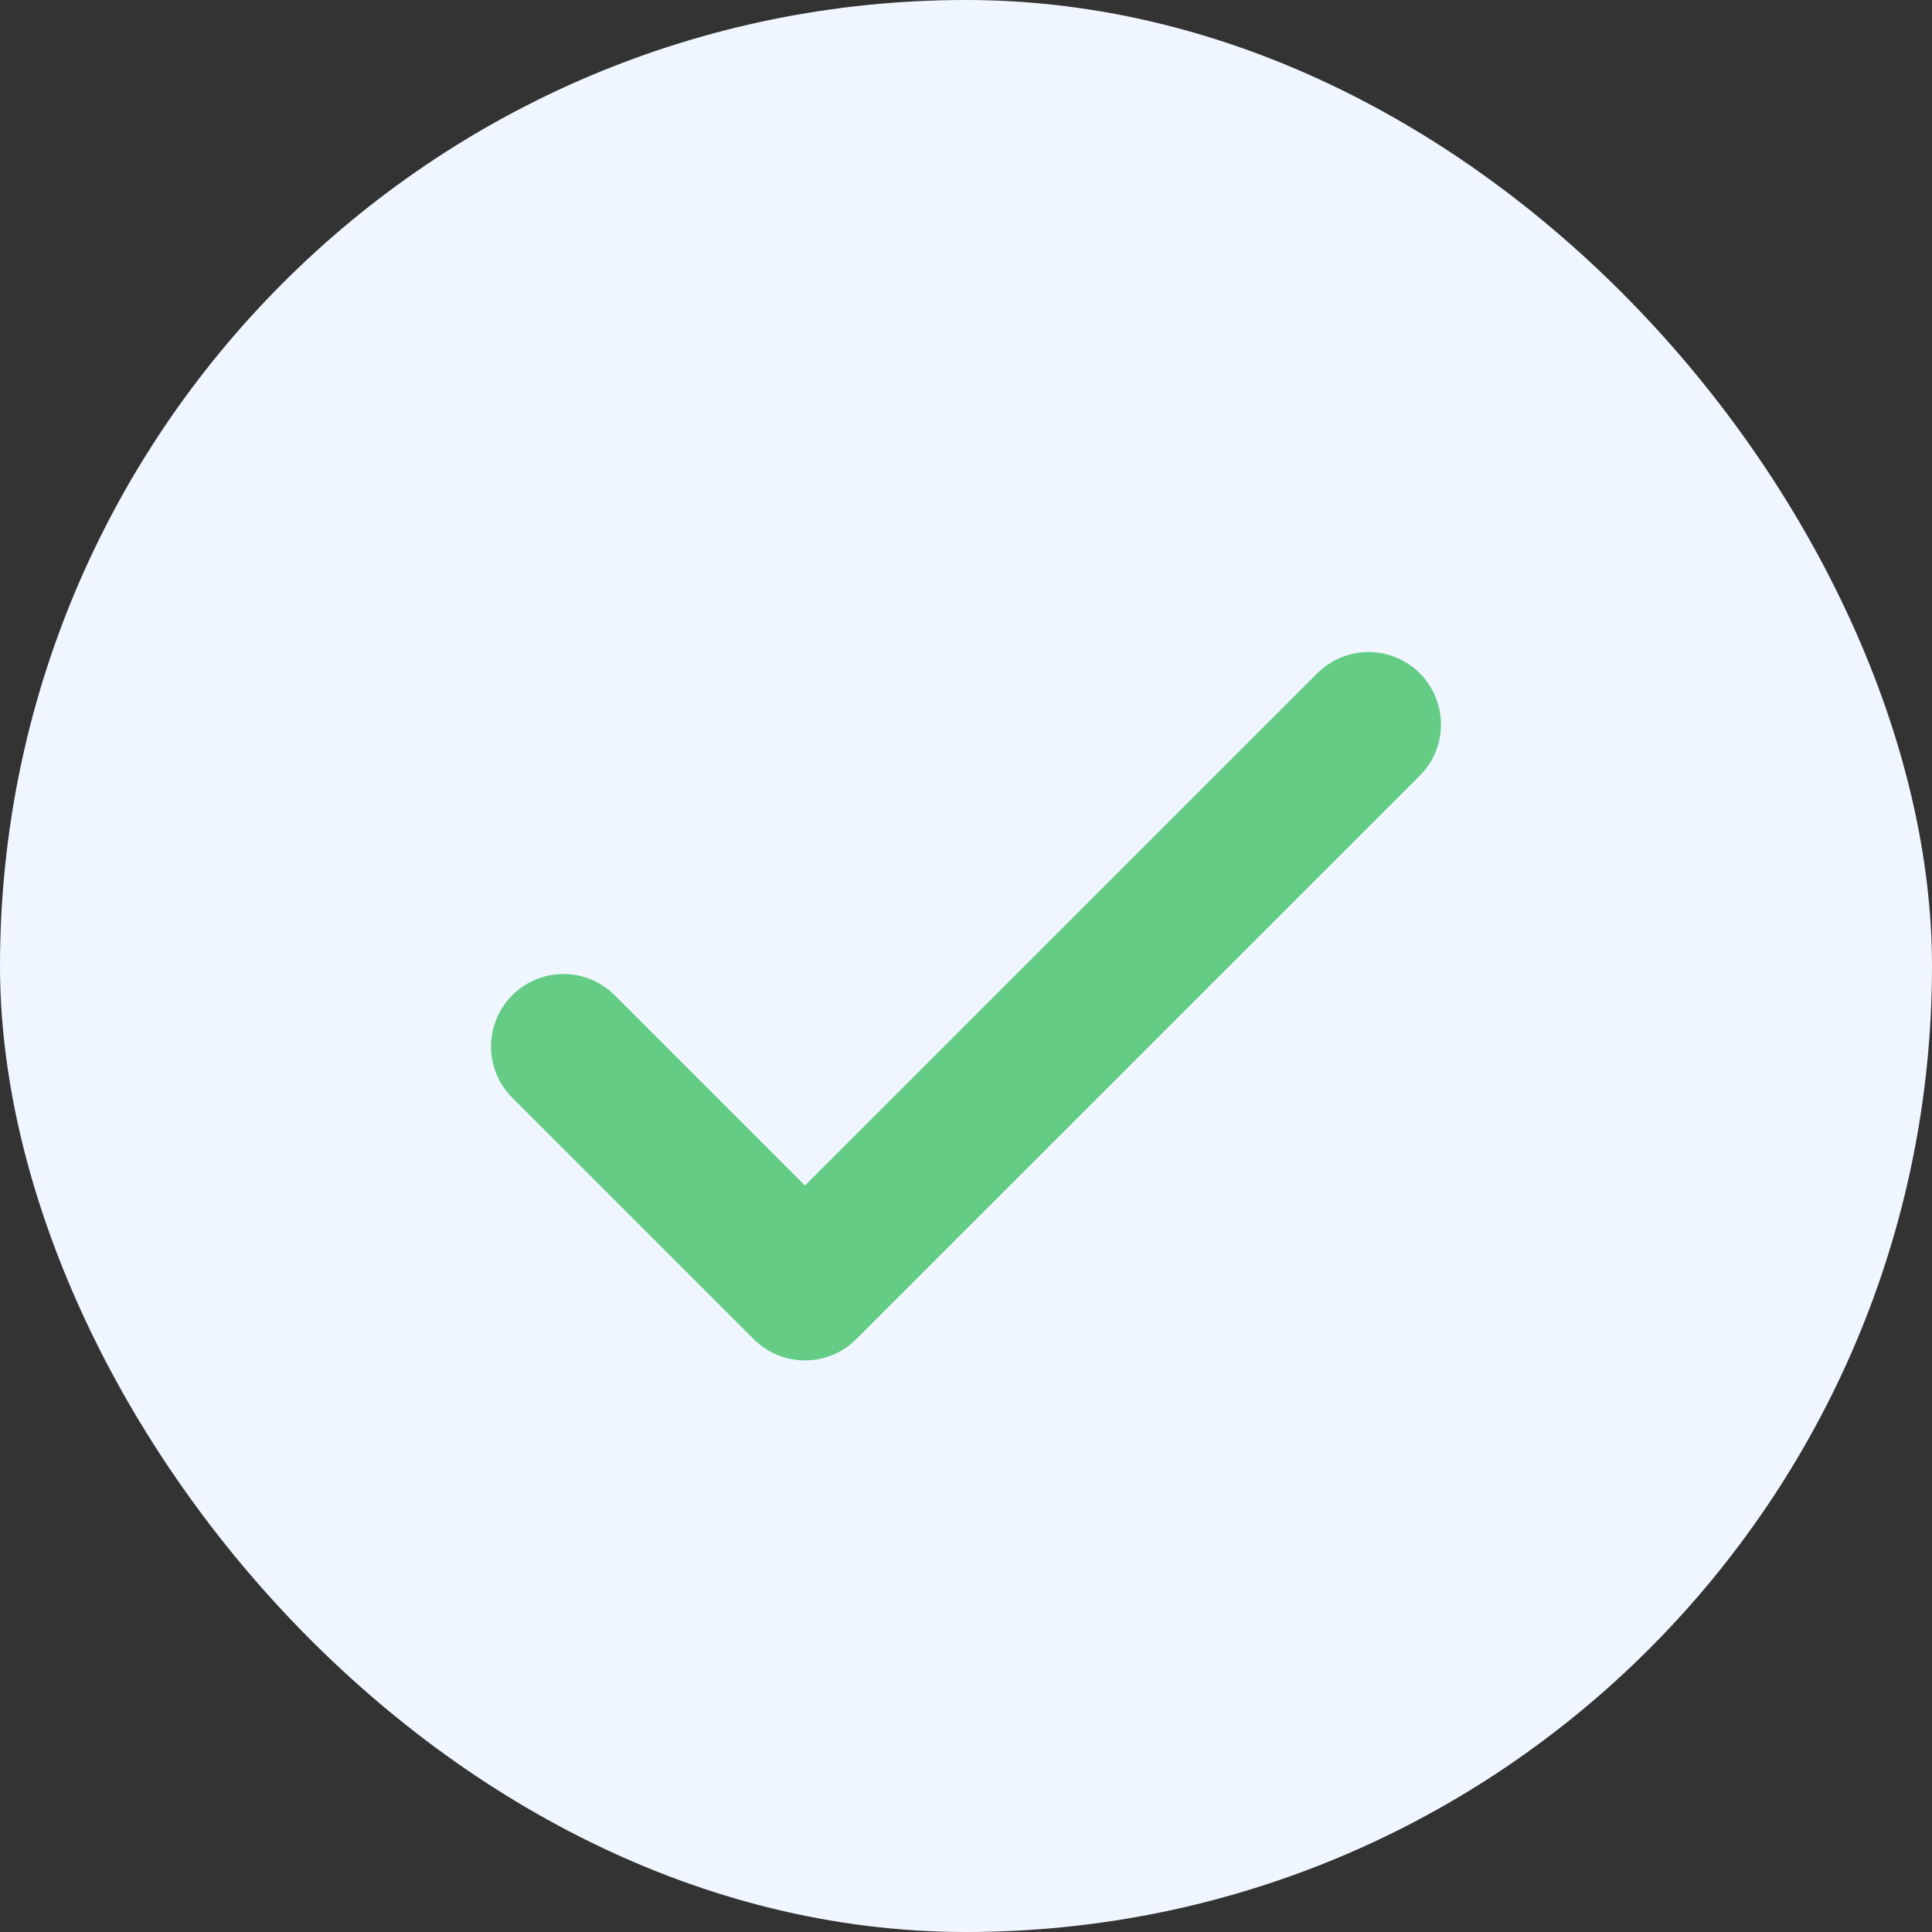
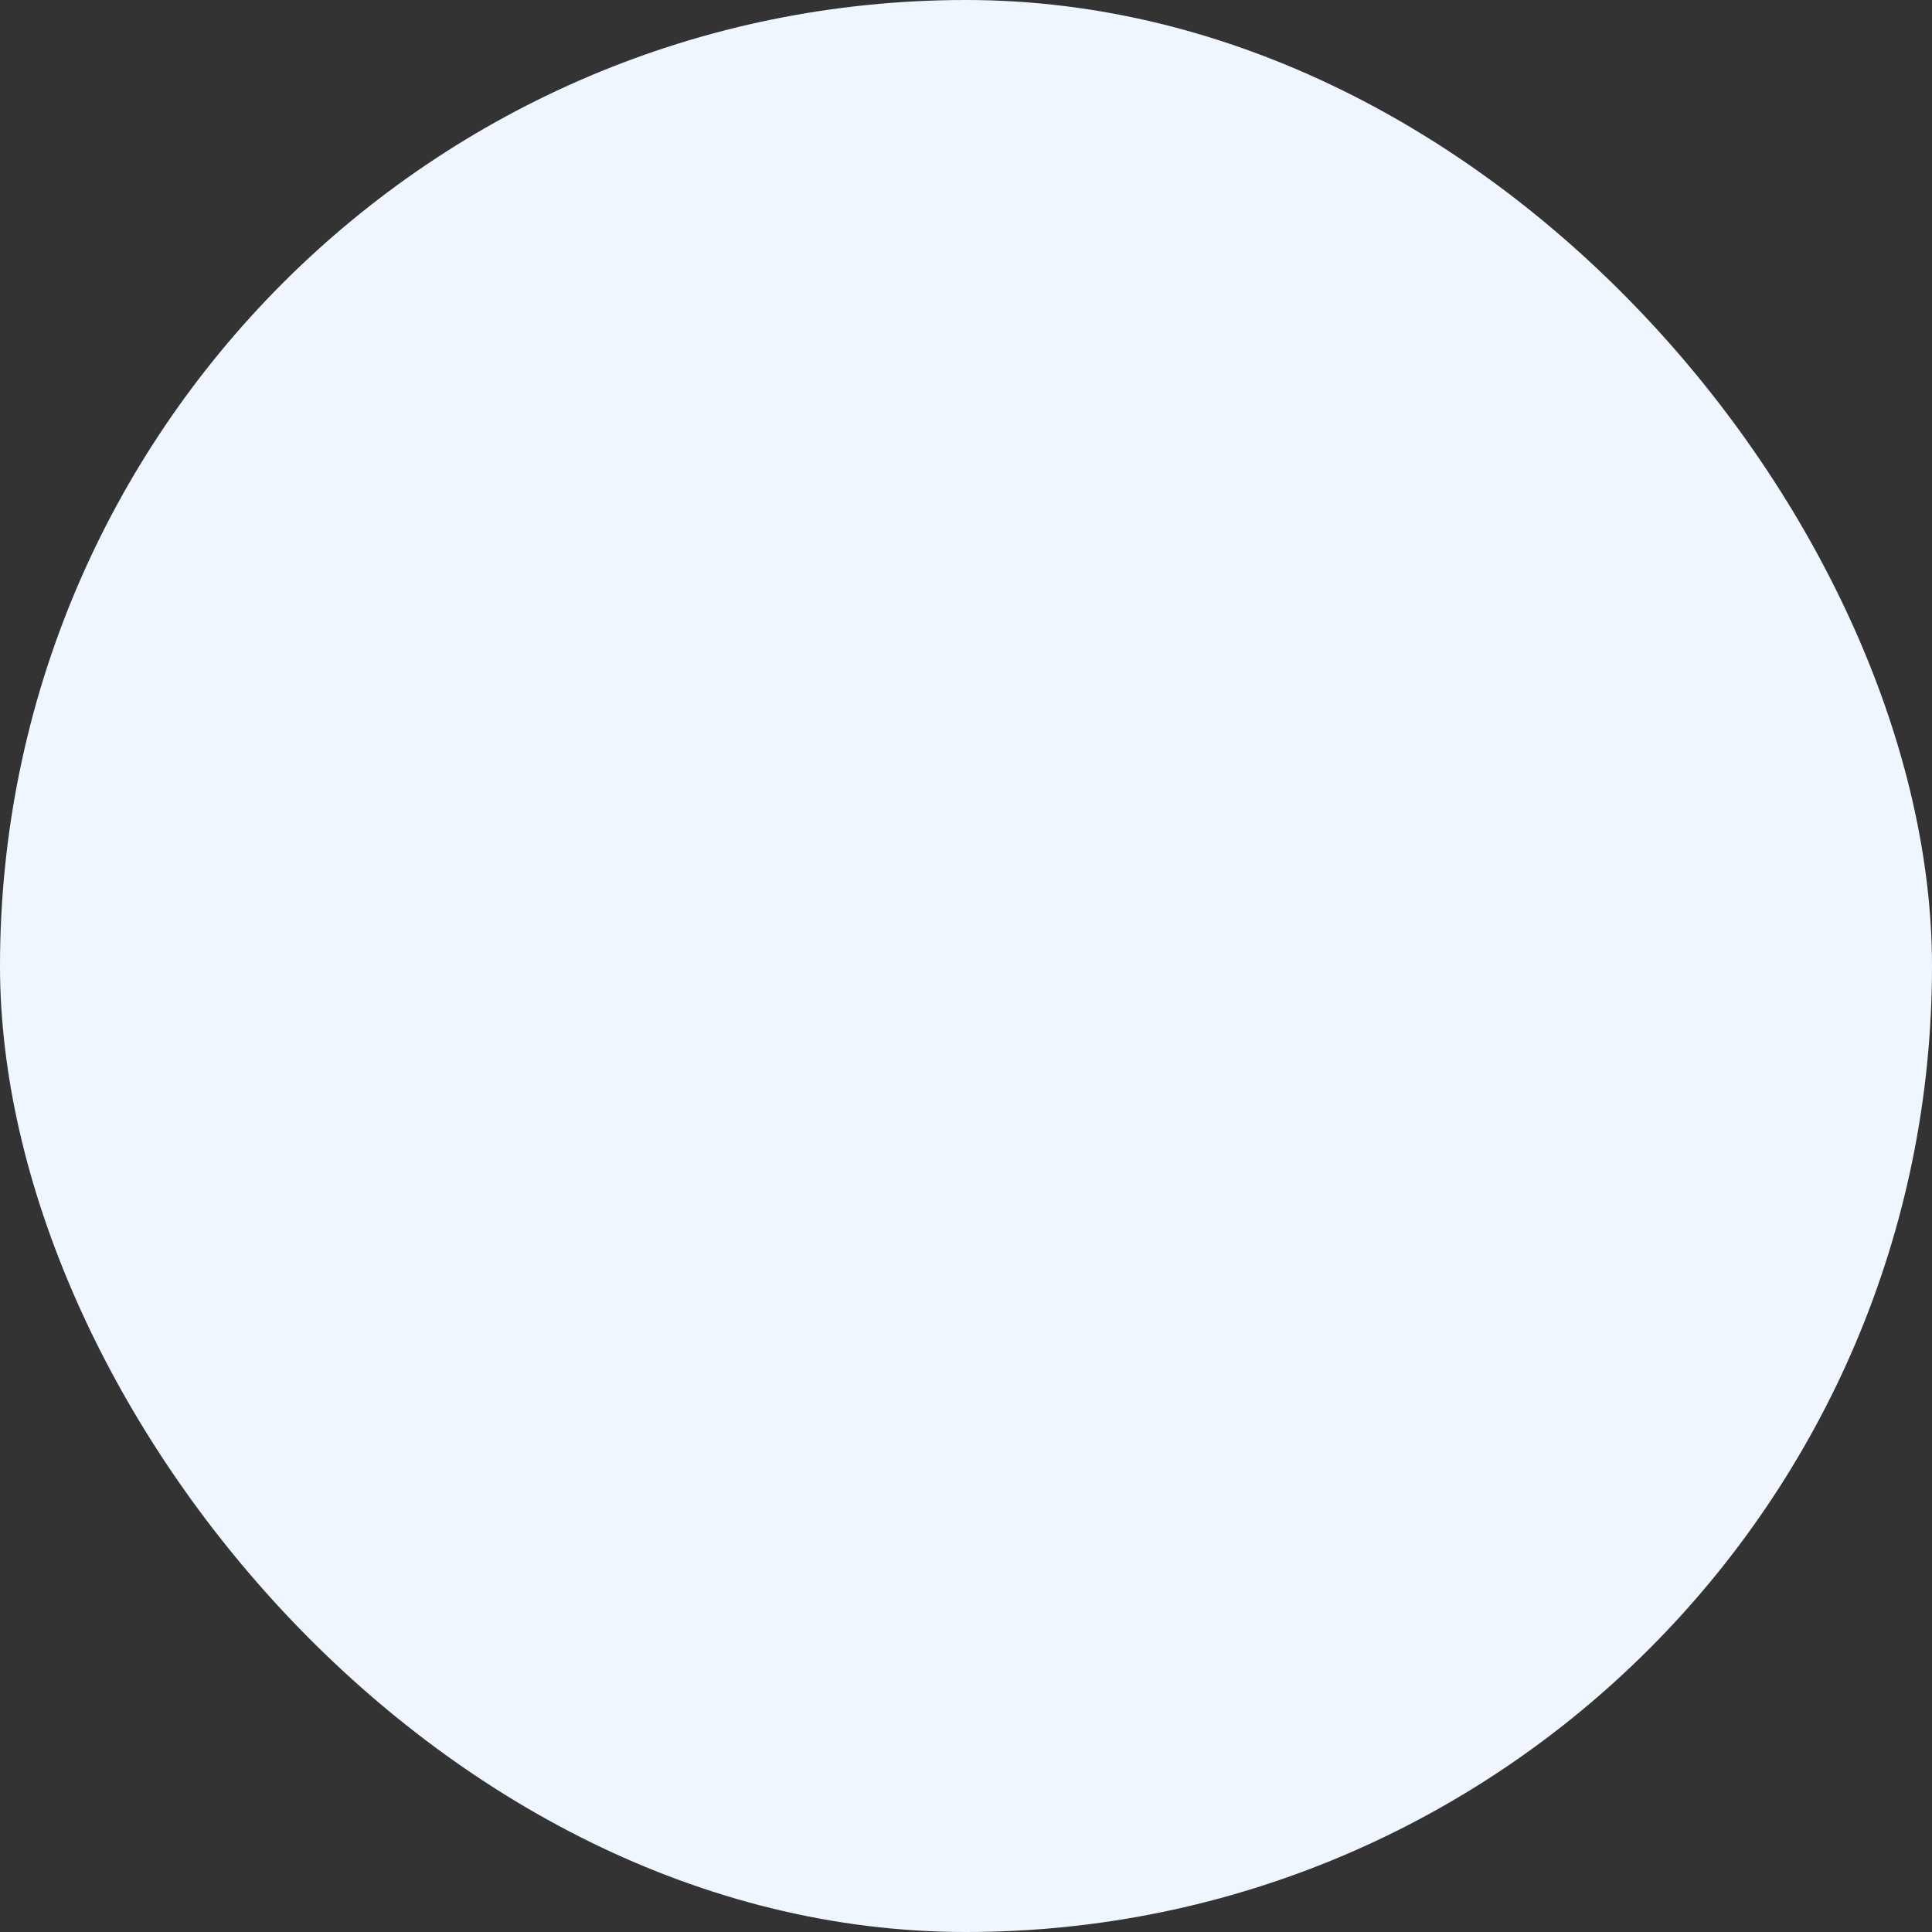
<svg xmlns="http://www.w3.org/2000/svg" width="20" height="20" viewBox="0 0 20 20" fill="none">
  <rect x="0" y="0" width="20" height="20" fill="#333333" stroke="none" />
  <rect width="20" height="20" rx="10" fill="#F0F6FF" />
-   <path d="M5.833 10.833L8.333 13.333L14.167 7.5" stroke="#64CC84" stroke-width="1.5" stroke-linecap="round" stroke-linejoin="round" />
</svg>